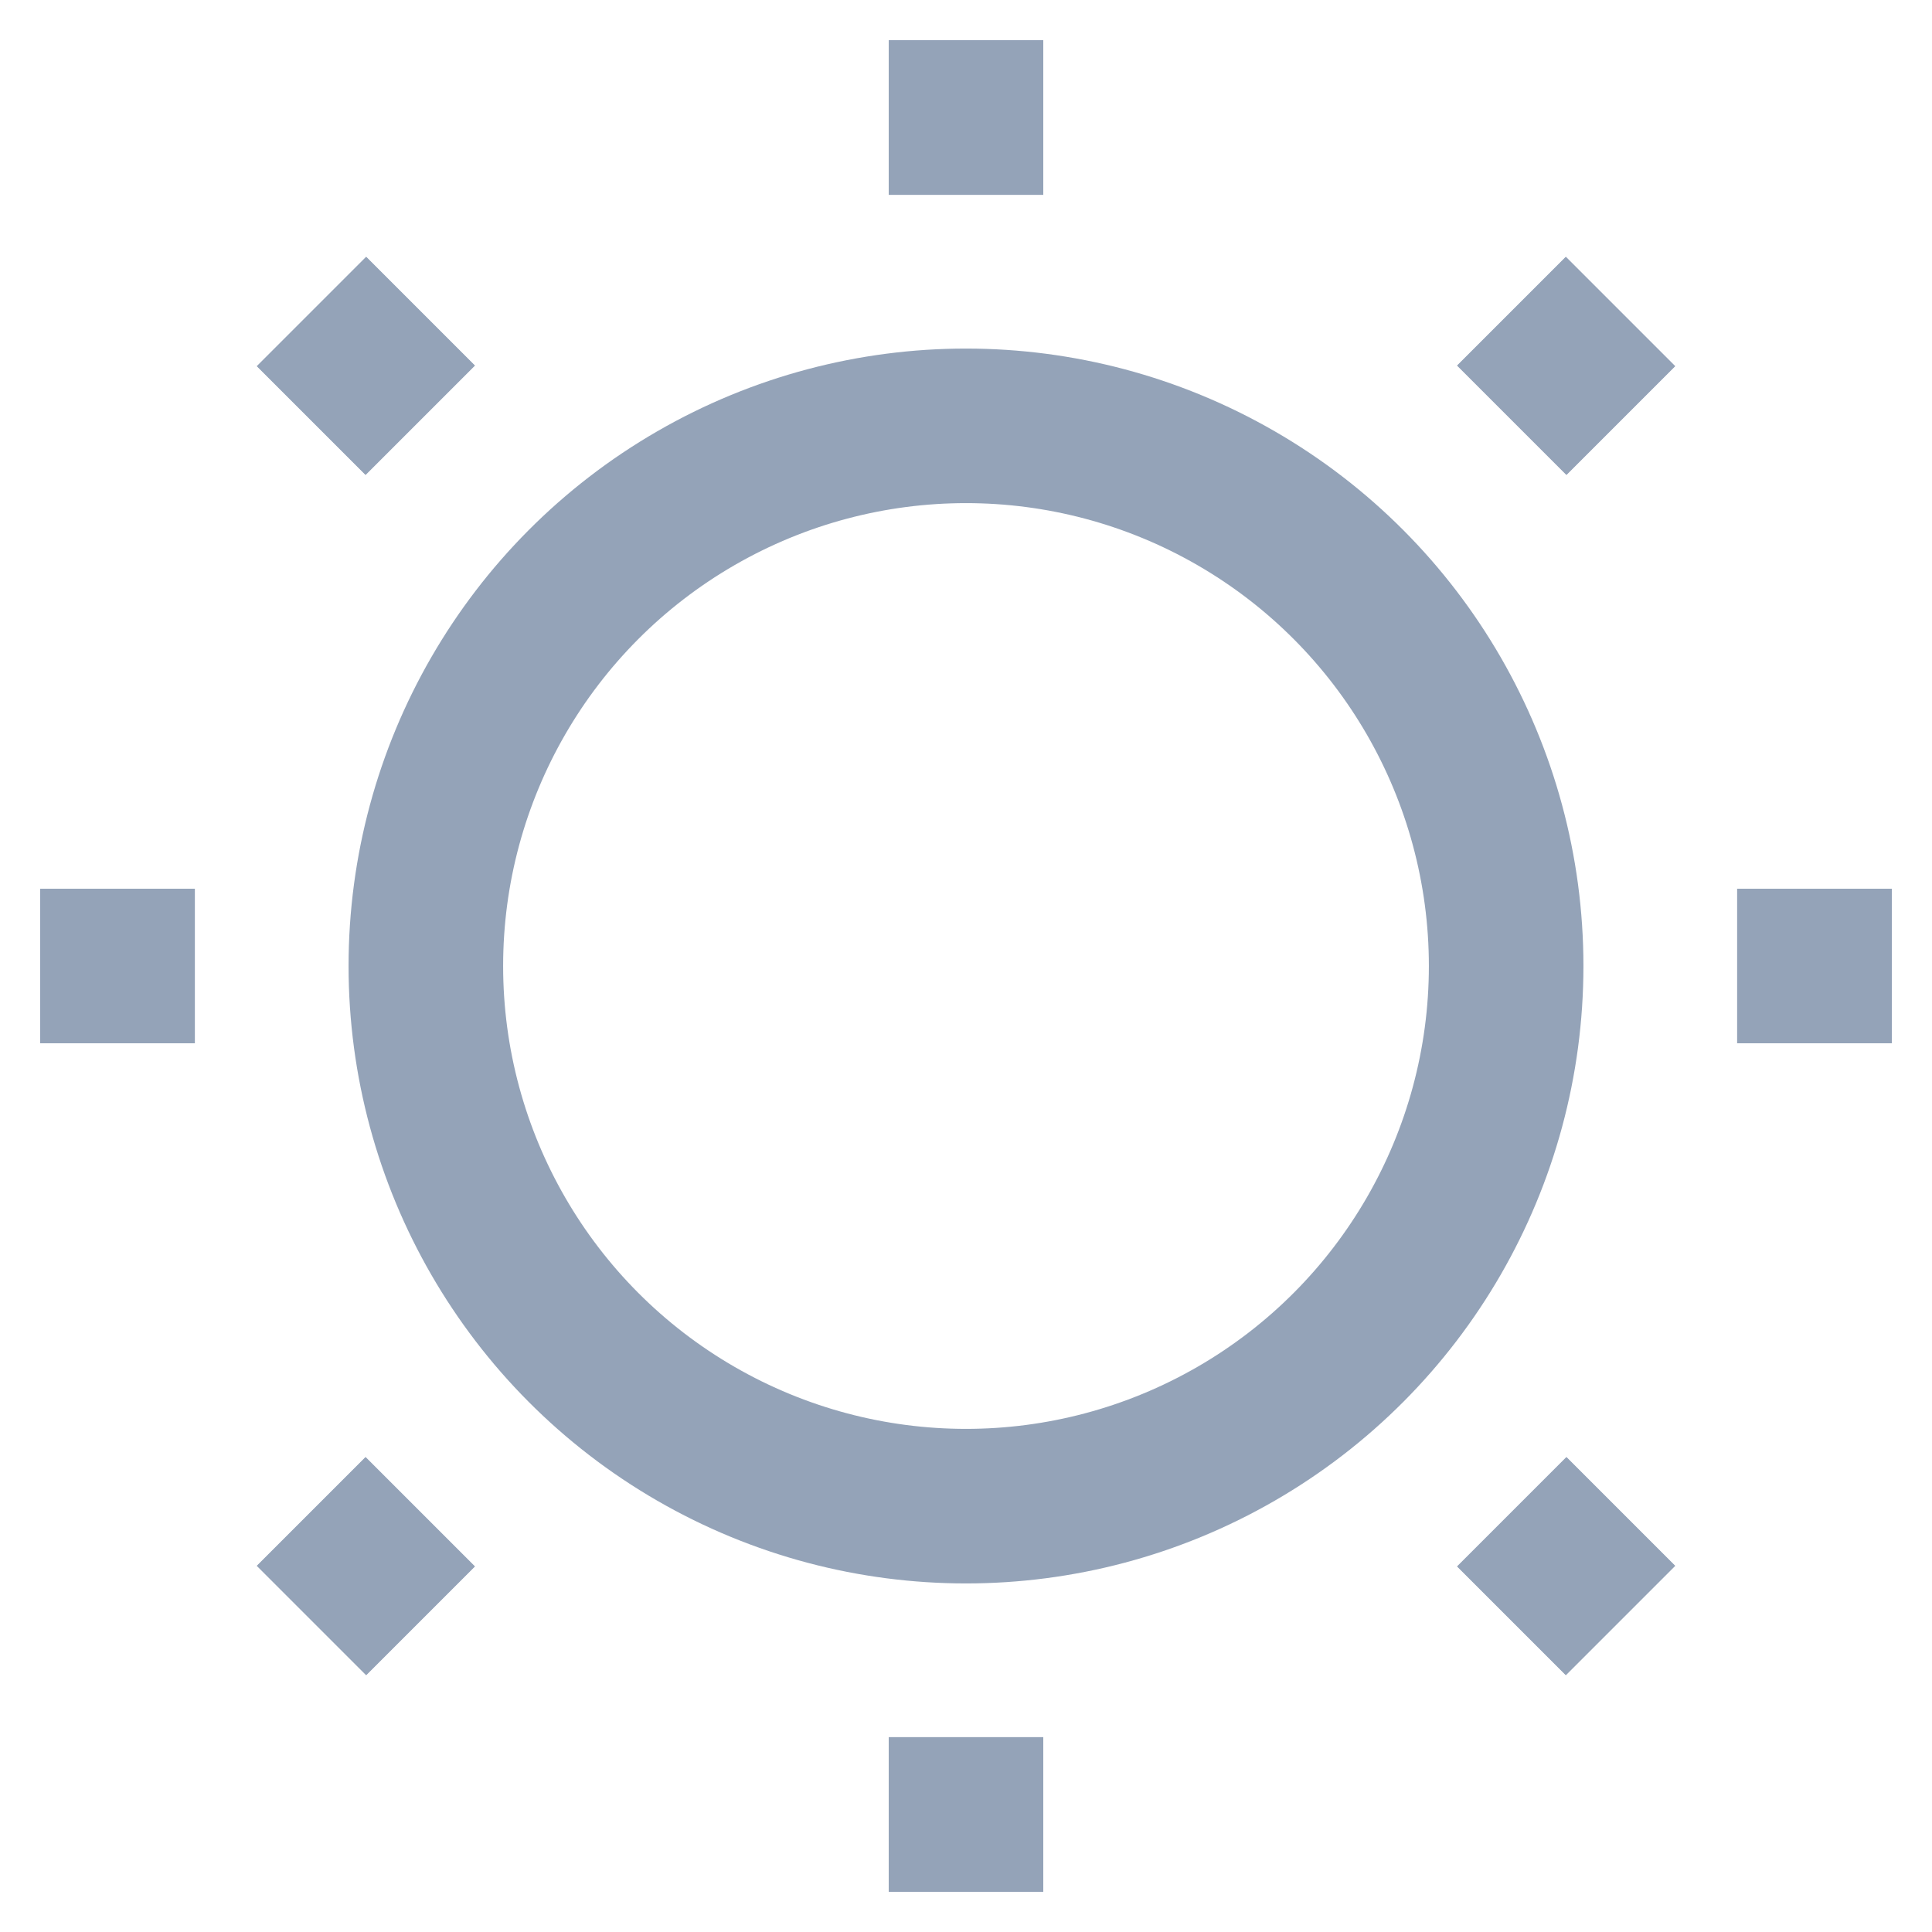
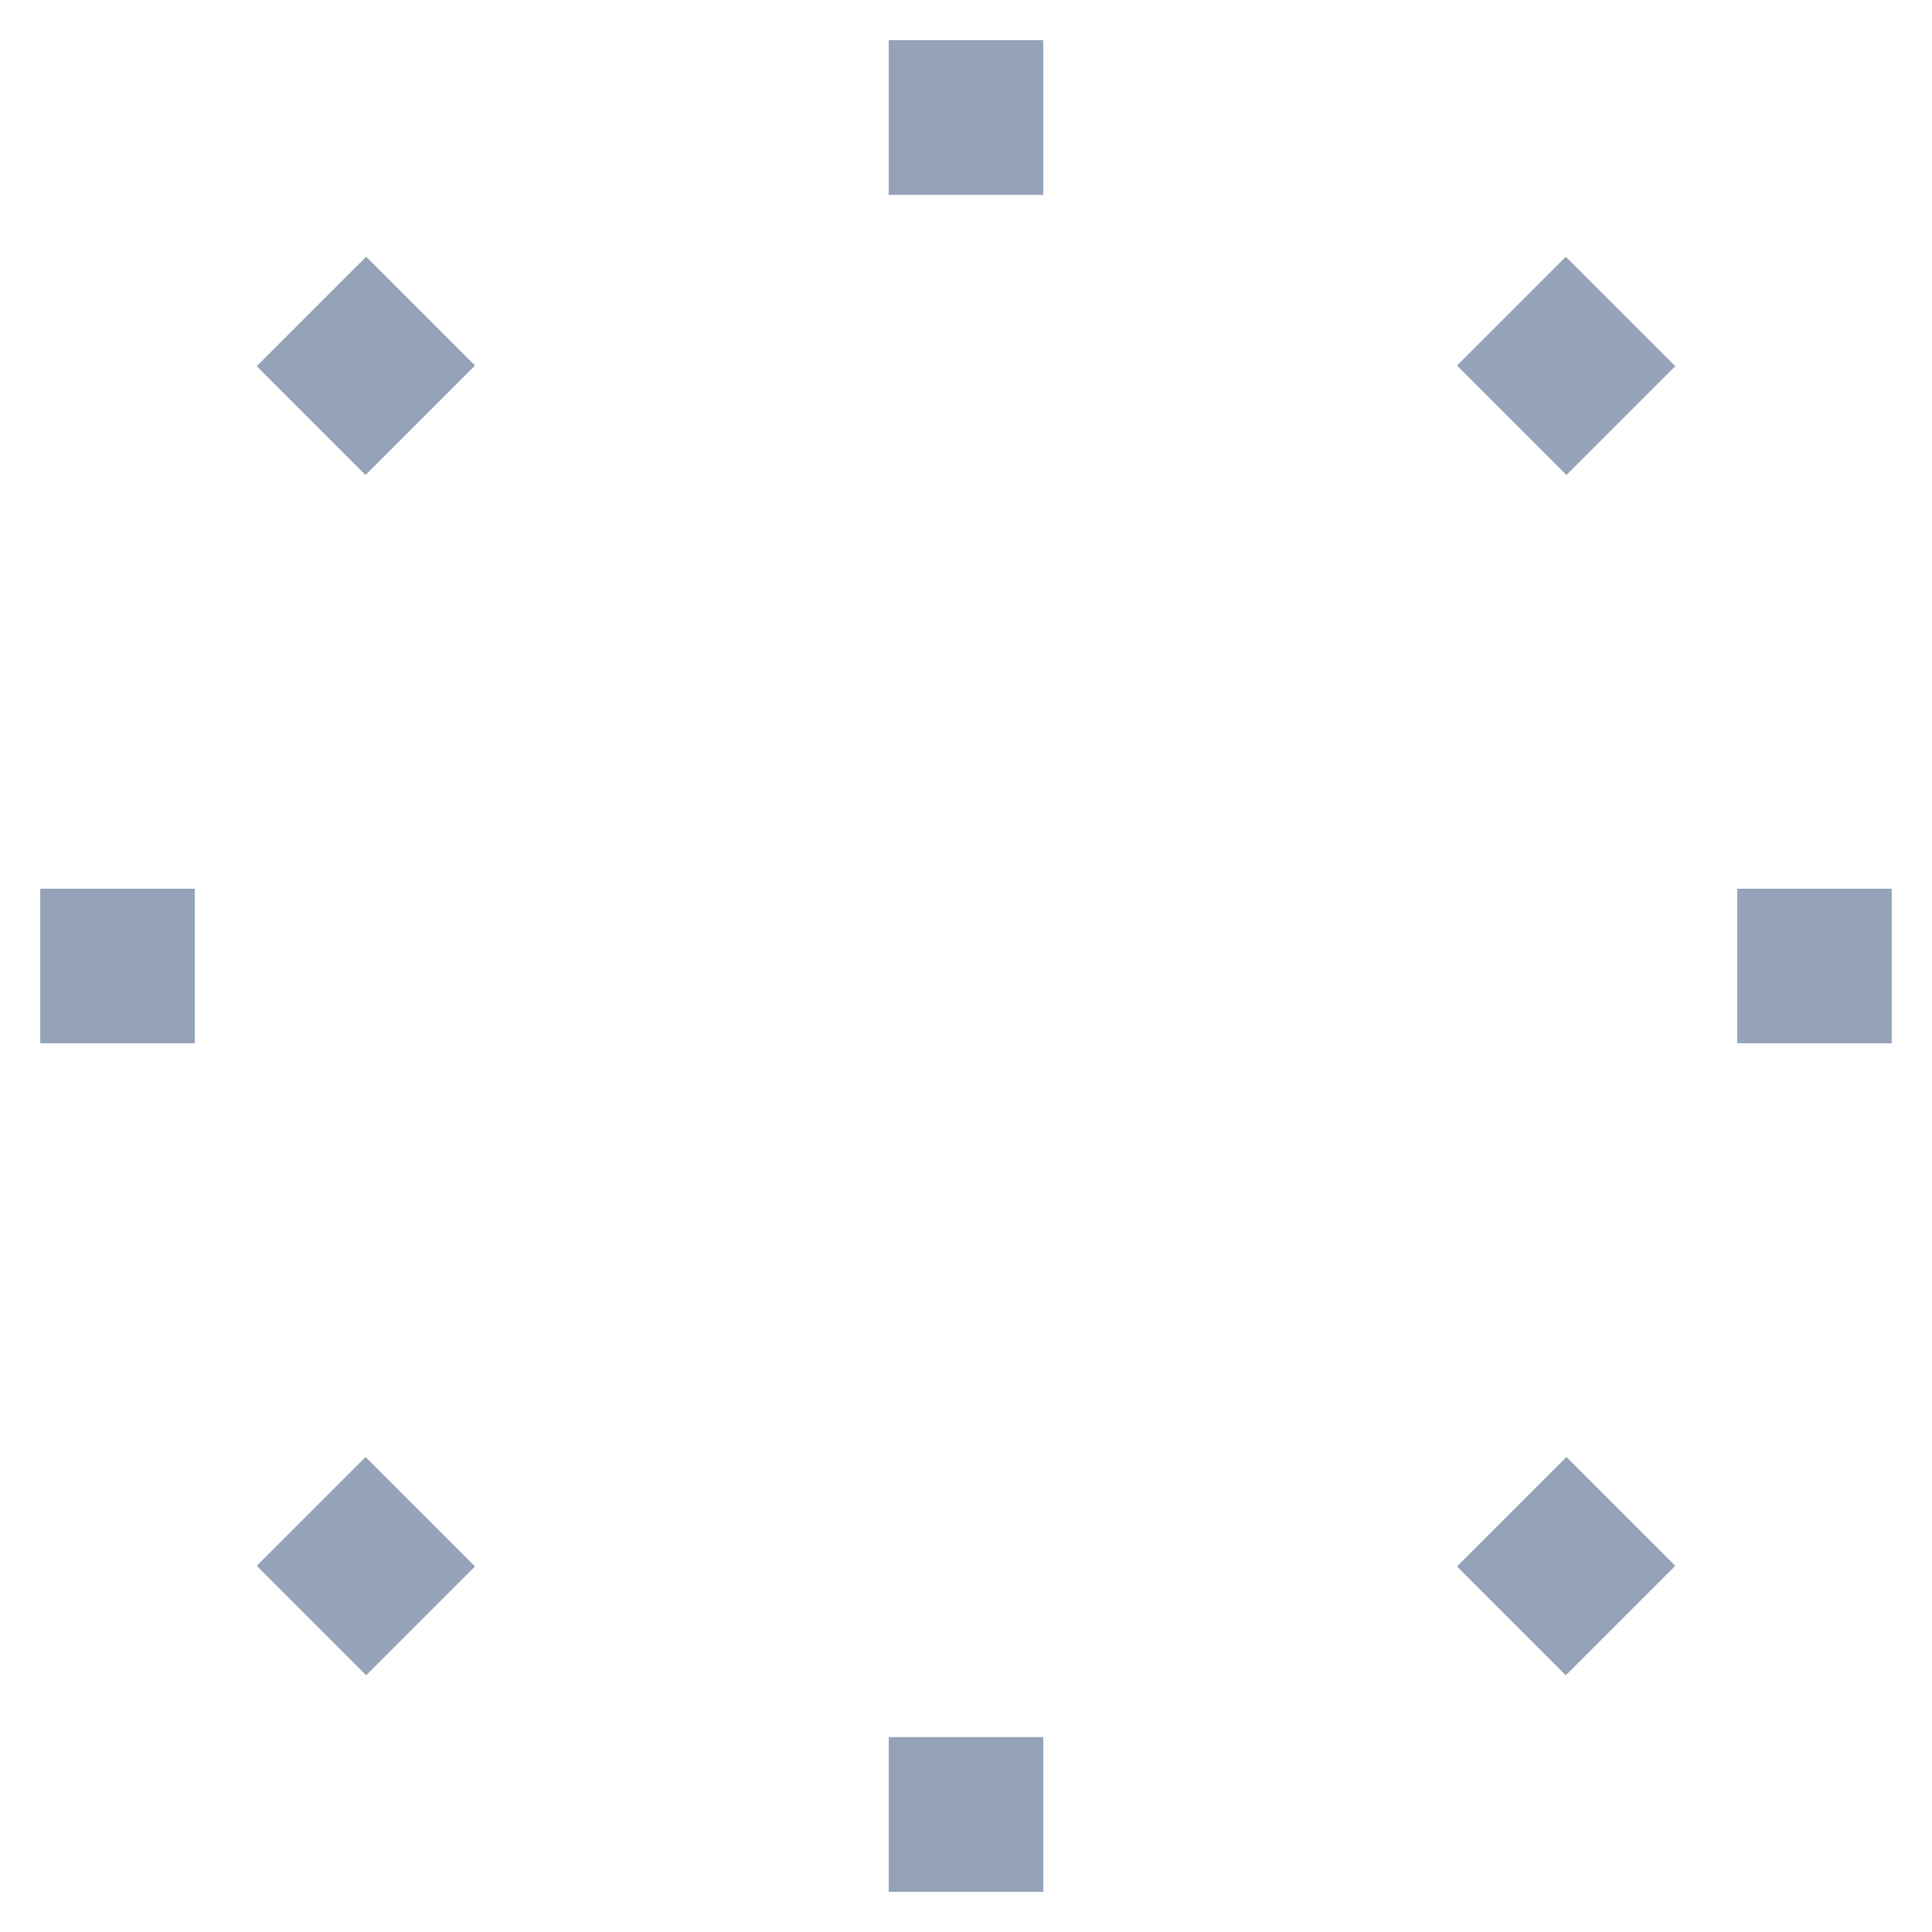
<svg xmlns="http://www.w3.org/2000/svg" width="800px" height="800px" viewBox="0 0 24 24" id="Layer_1" data-name="Layer 1" fill="#000000">
  <g id="SVGRepo_bgCarrier" stroke-width="0" />
  <g id="SVGRepo_tracerCarrier" stroke-linecap="round" stroke-linejoin="round" />
  <g id="SVGRepo_iconCarrier">
    <defs>
      <style>.cls-1{fill:none;stroke:#94a3b8;stroke-miterlimit:10;stroke-width:1.92px;}</style>
    </defs>
    <line class="cls-1" x1="12" y1="0.5" x2="12" y2="2.42" />
    <line class="cls-1" x1="12" y1="21.58" x2="12" y2="23.5" />
    <line class="cls-1" x1="23.5" y1="12" x2="21.58" y2="12" />
    <line class="cls-1" x1="2.42" y1="12" x2="0.5" y2="12" />
    <line class="cls-1" x1="12" y1="0.5" x2="12" y2="2.42" />
    <line class="cls-1" x1="12" y1="21.58" x2="12" y2="23.5" />
-     <line class="cls-1" x1="23.5" y1="12" x2="21.58" y2="12" />
-     <line class="cls-1" x1="2.42" y1="12" x2="0.5" y2="12" />
    <line class="cls-1" x1="20.13" y1="3.87" x2="18.78" y2="5.22" />
    <line class="cls-1" x1="5.22" y1="18.78" x2="3.87" y2="20.13" />
    <line class="cls-1" x1="20.13" y1="20.13" x2="18.78" y2="18.78" />
    <line class="cls-1" x1="5.22" y1="5.22" x2="3.87" y2="3.87" />
    <line class="cls-1" x1="20.13" y1="3.87" x2="18.78" y2="5.22" />
    <line class="cls-1" x1="5.22" y1="18.78" x2="3.87" y2="20.13" />
    <line class="cls-1" x1="20.13" y1="20.13" x2="18.78" y2="18.78" />
    <line class="cls-1" x1="5.22" y1="5.22" x2="3.87" y2="3.87" />
-     <circle class="cls-1" cx="12" cy="12" r="6.71" />
  </g>
</svg>